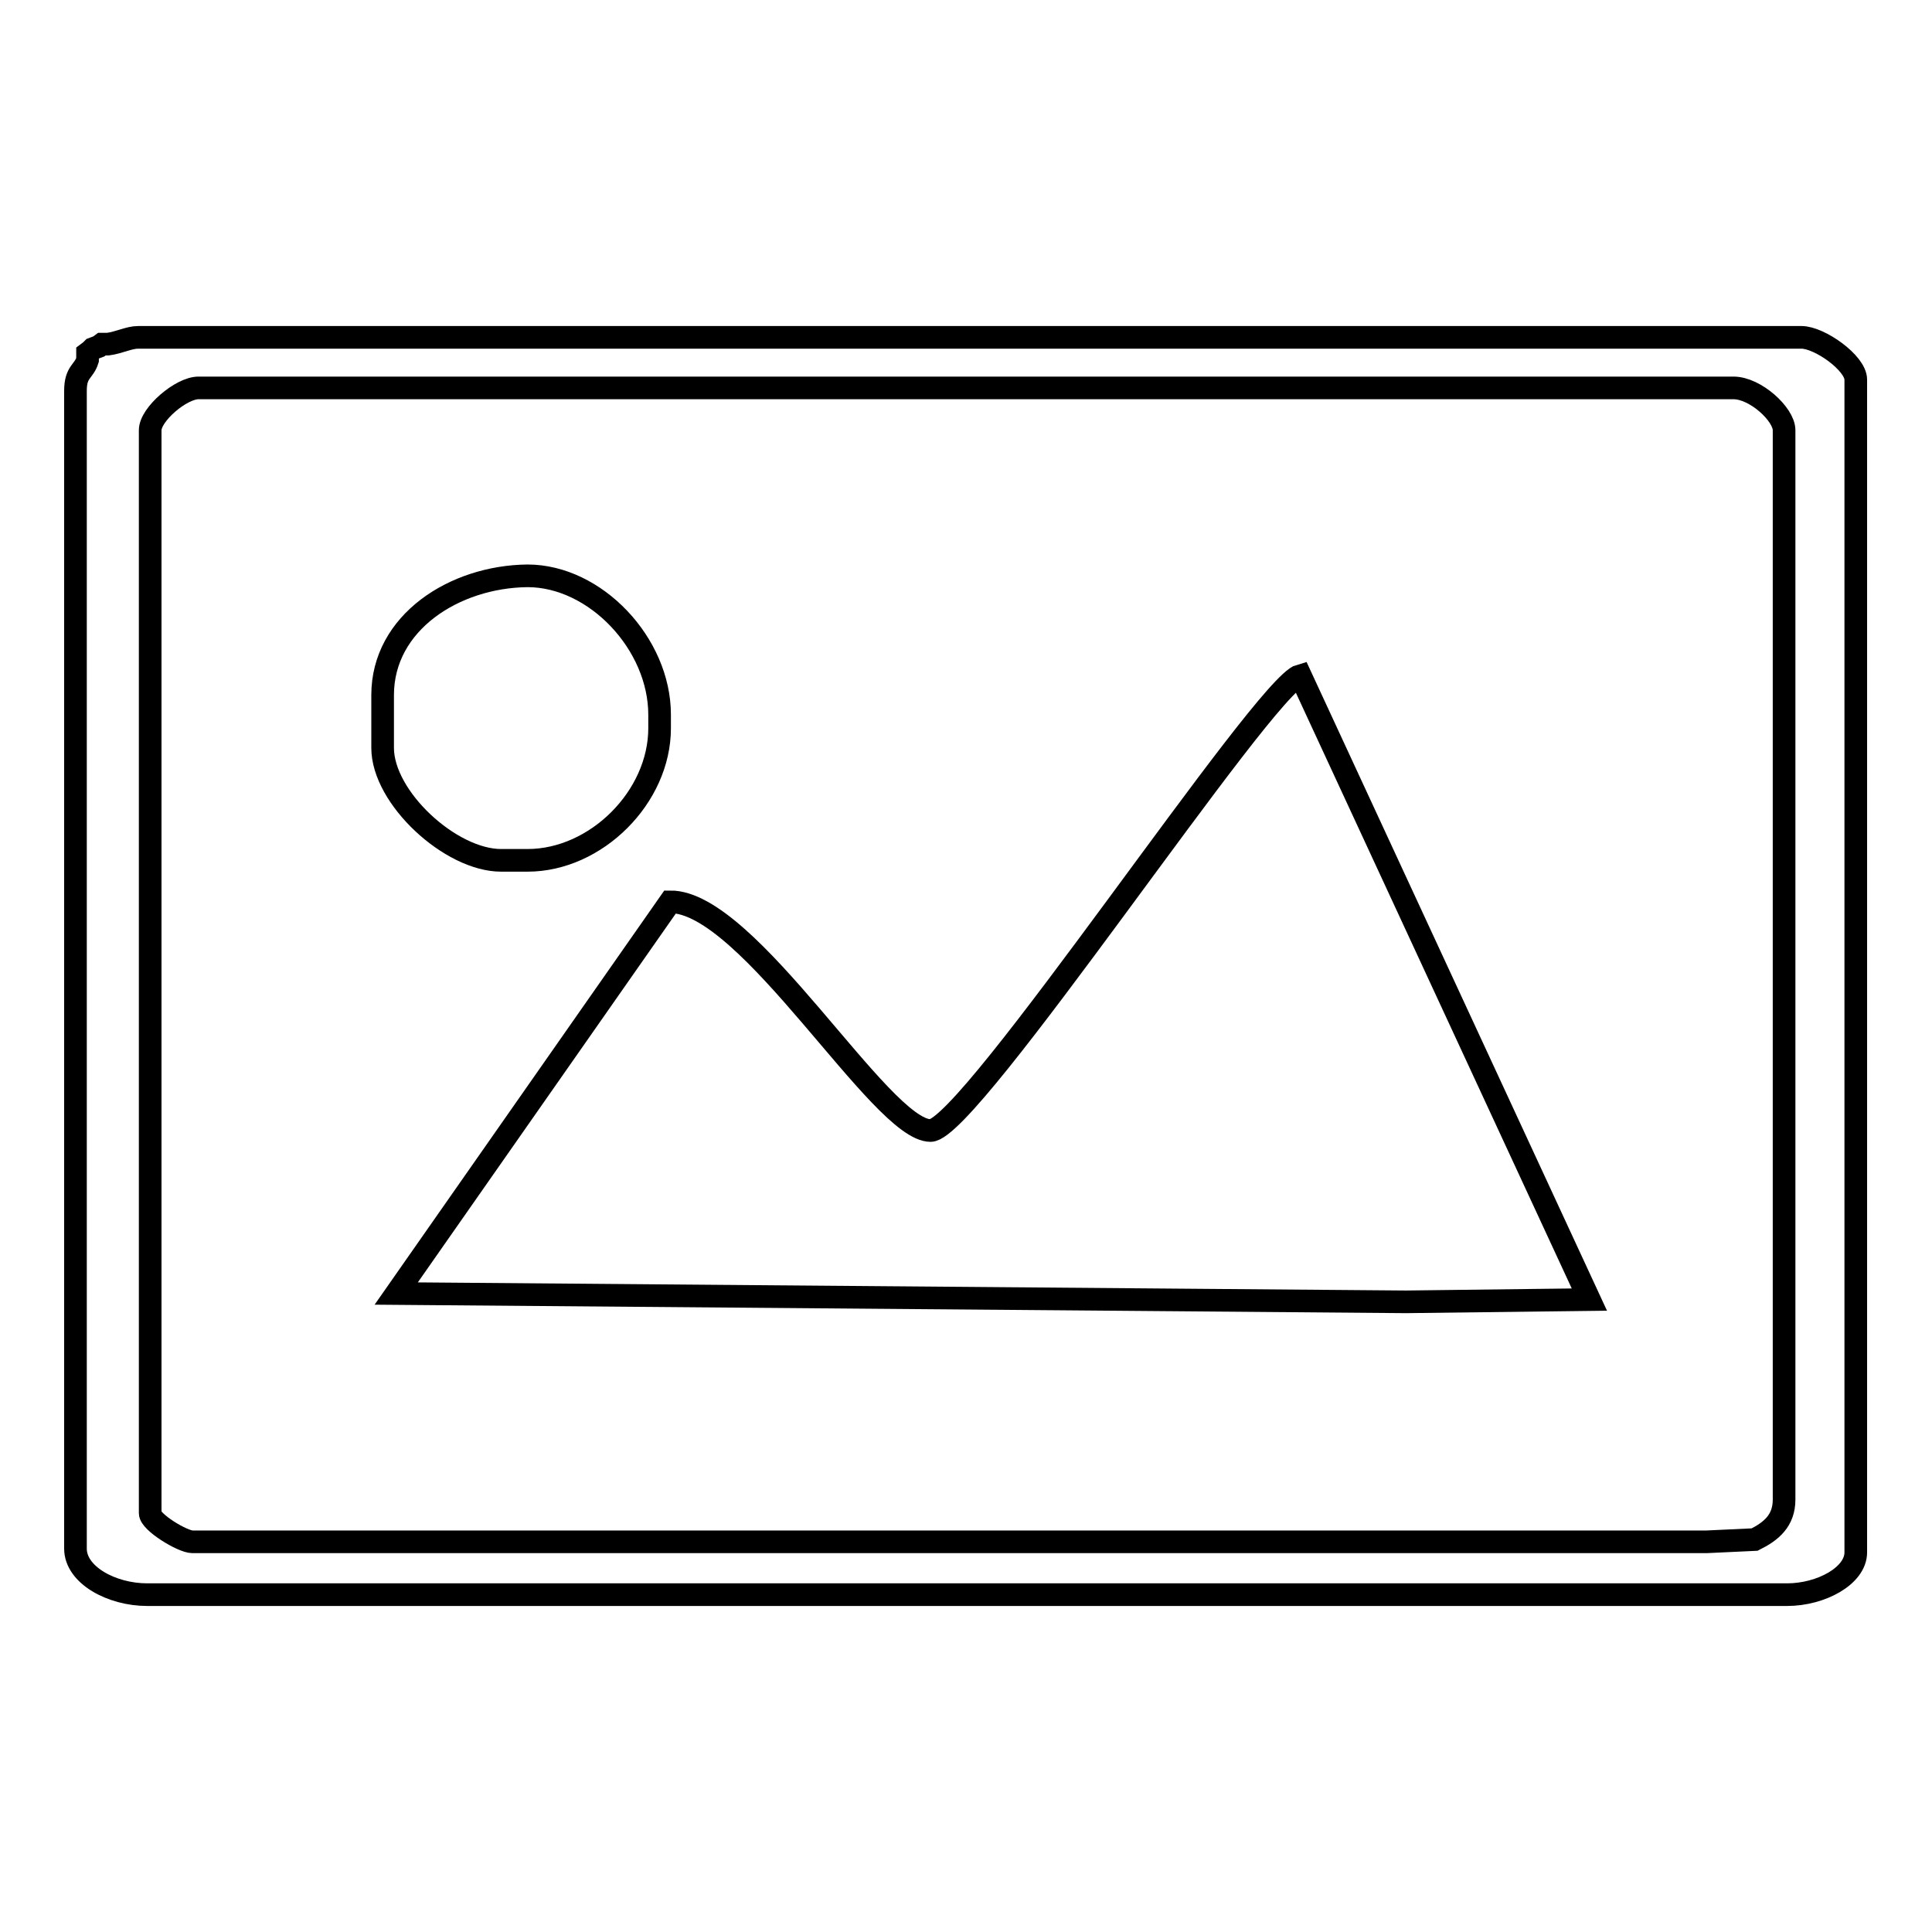
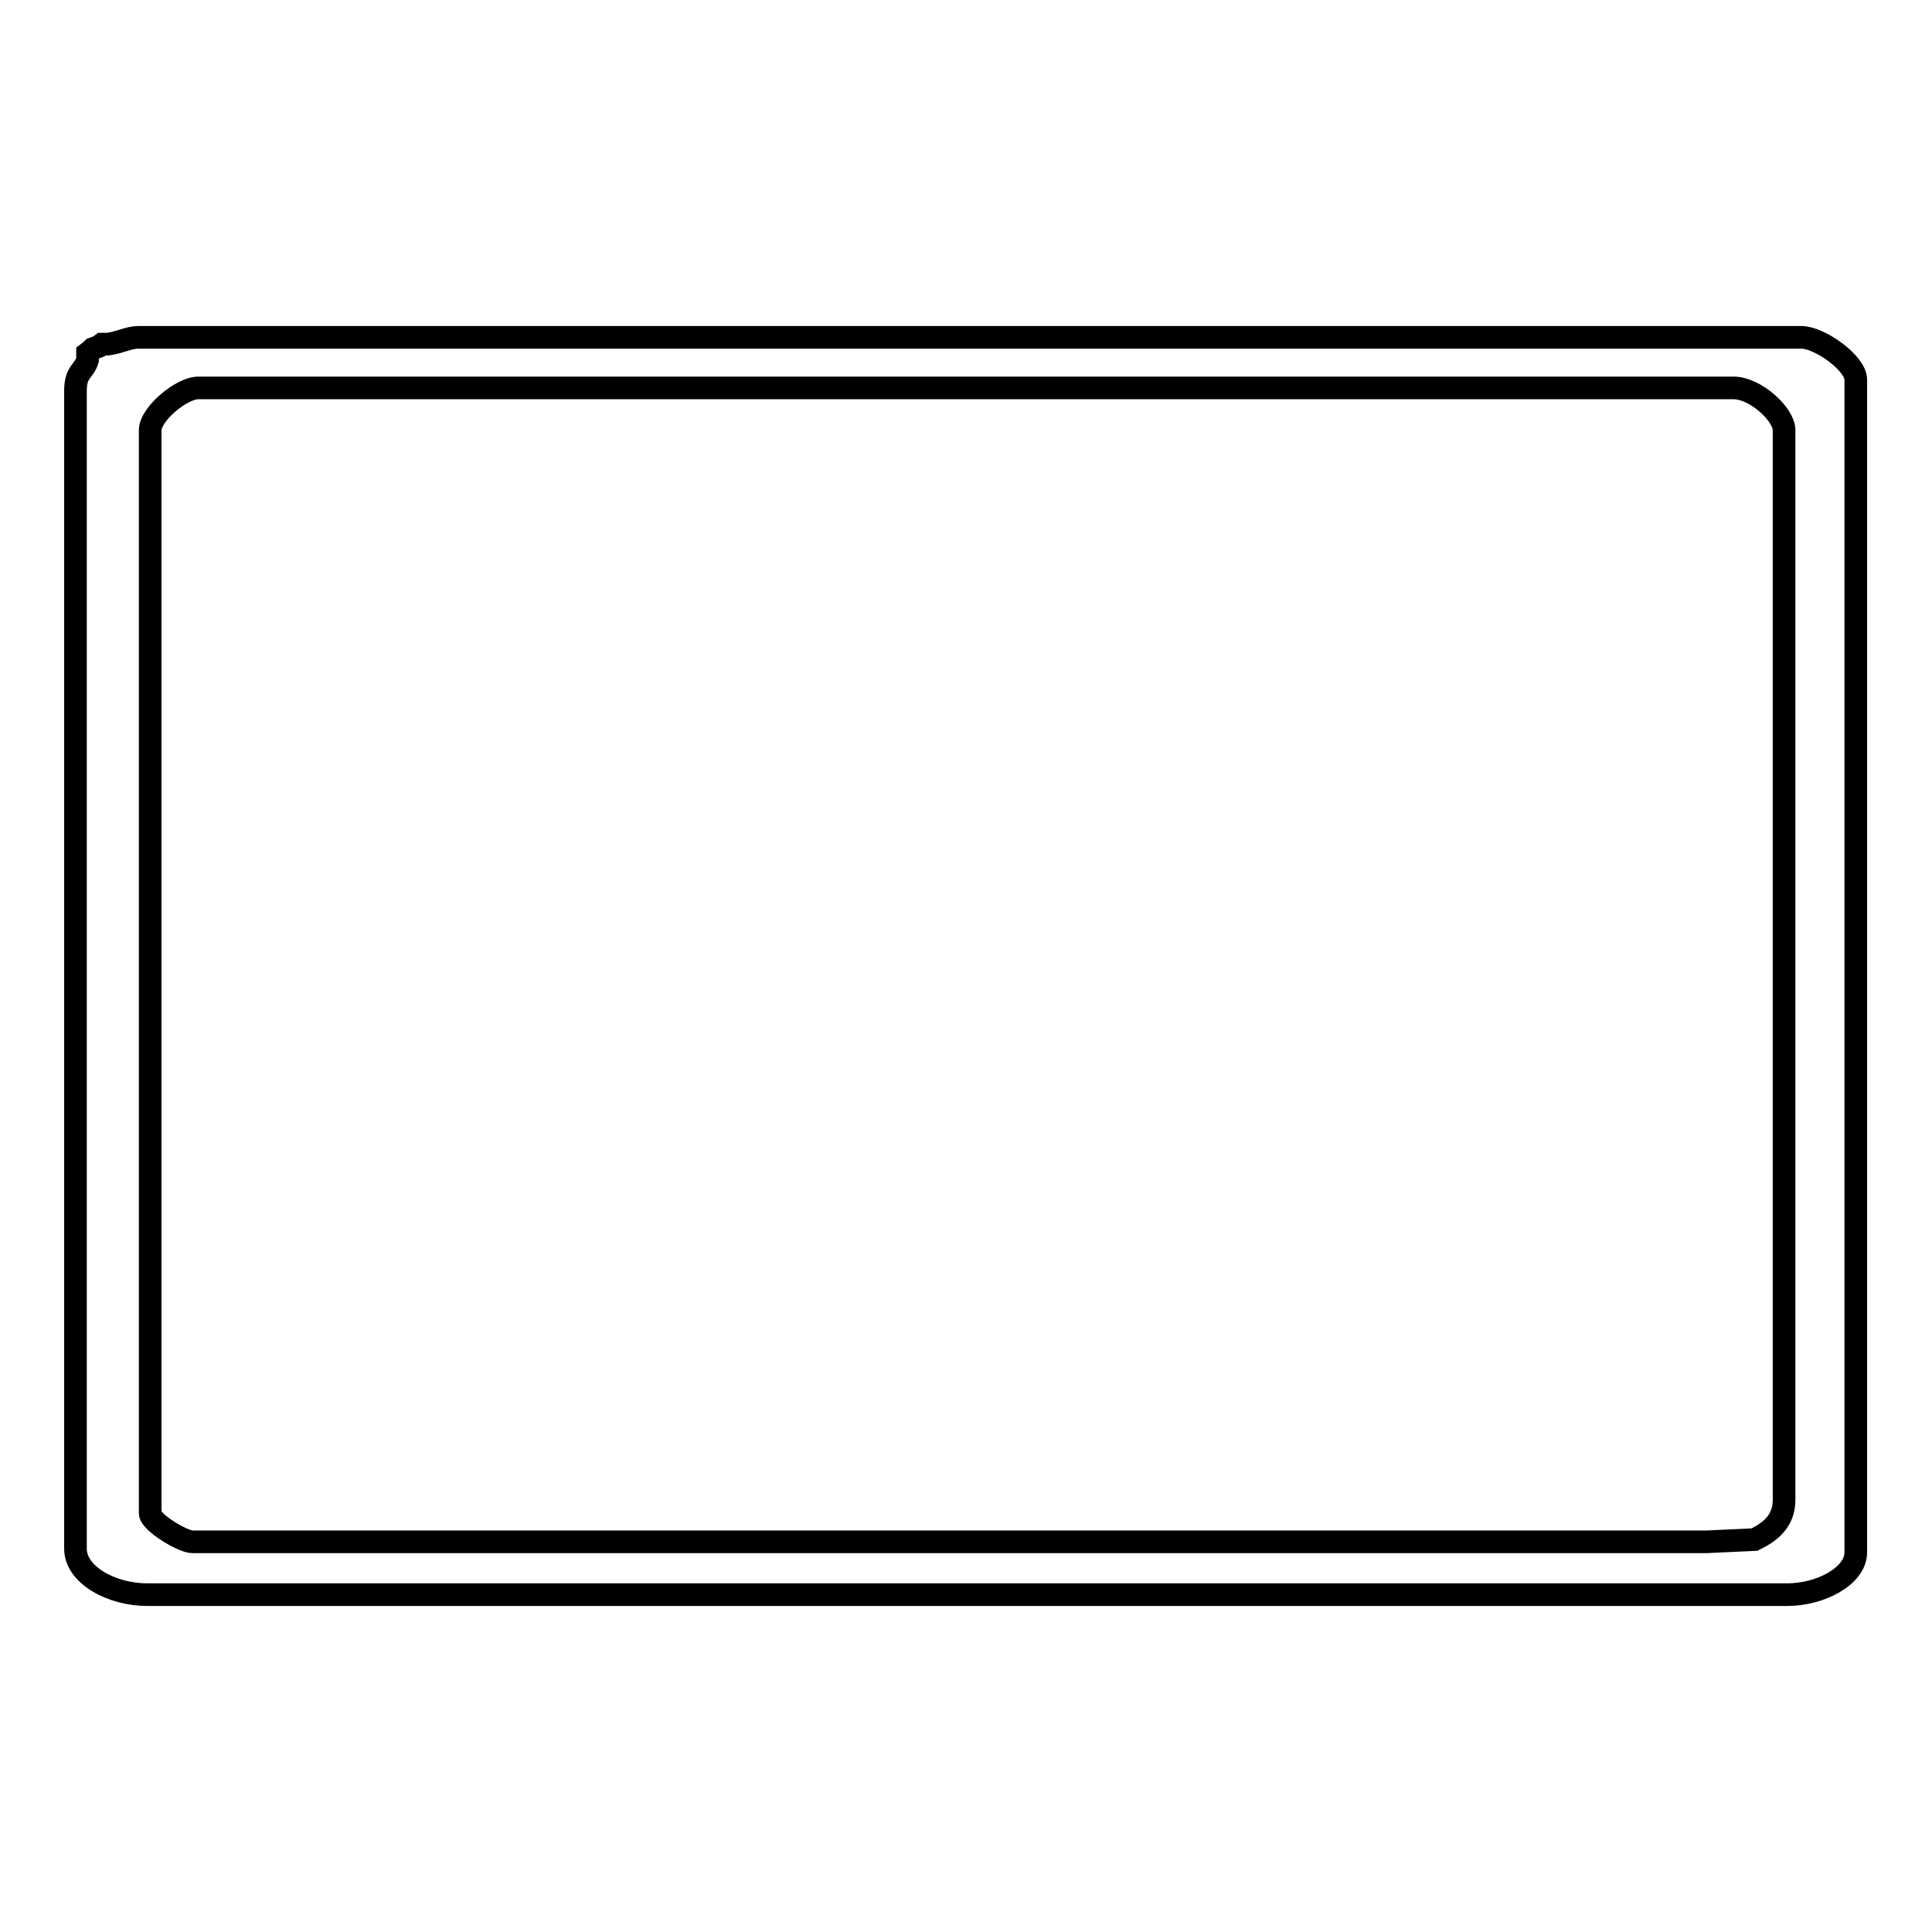
<svg xmlns="http://www.w3.org/2000/svg" version="1.1" x="0px" y="0px" viewBox="0 0 256 256" enable-background="new 0 0 256 256" xml:space="preserve">
  <g>
    <g>
      <path stroke-width="3" fill-opacity="0" stroke="#000000" d="M232.5,204l-6.4,0.3H25.5c-1.3,0-5.6-2.6-5.6-3.8V57c0-2.1,4.1-5.6,6.4-5.6h203.4c2.9,0,6.7,3.5,6.7,5.6v141.7C236.4,201.5,234.7,202.9,232.5,204L232.5,204z M14.3,45.6h-0.8l-0.4,0.3l-0.8,0.3L12,46.5l-0.4,0.3v0.9c-0.5,1.6-1.6,1.5-1.6,4.1v153.4c0,3.5,4.8,6.1,9.5,6.1h217.3c4.5,0,9.1-2.5,9.1-5.6V50.3c0-2.2-4.8-5.6-7.2-5.6H18.3C17.1,44.7,15.8,45.4,14.3,45.6z" />
-       <path stroke-width="3" fill-opacity="0" stroke="#000000" d="M123.3,149.8c-6.6,0-24.1-30.4-34.5-30.3l-36.3,51.9l133.8,1.1l24.3-0.3l-38.3-82.7C167.5,90.8,128.5,149.8,123.3,149.8z" />
-       <path stroke-width="3" fill-opacity="0" stroke="#000000" d="M50.7,92.1v7c0,6.6,9,14.9,15.7,14.9h3.5c9.1,0,17.5-8.4,17.5-17.5v-1.8c0-9.4-8.5-18.4-17.5-18.4C60.2,76.4,50.7,82.5,50.7,92.1z" />
    </g>
  </g>
</svg>